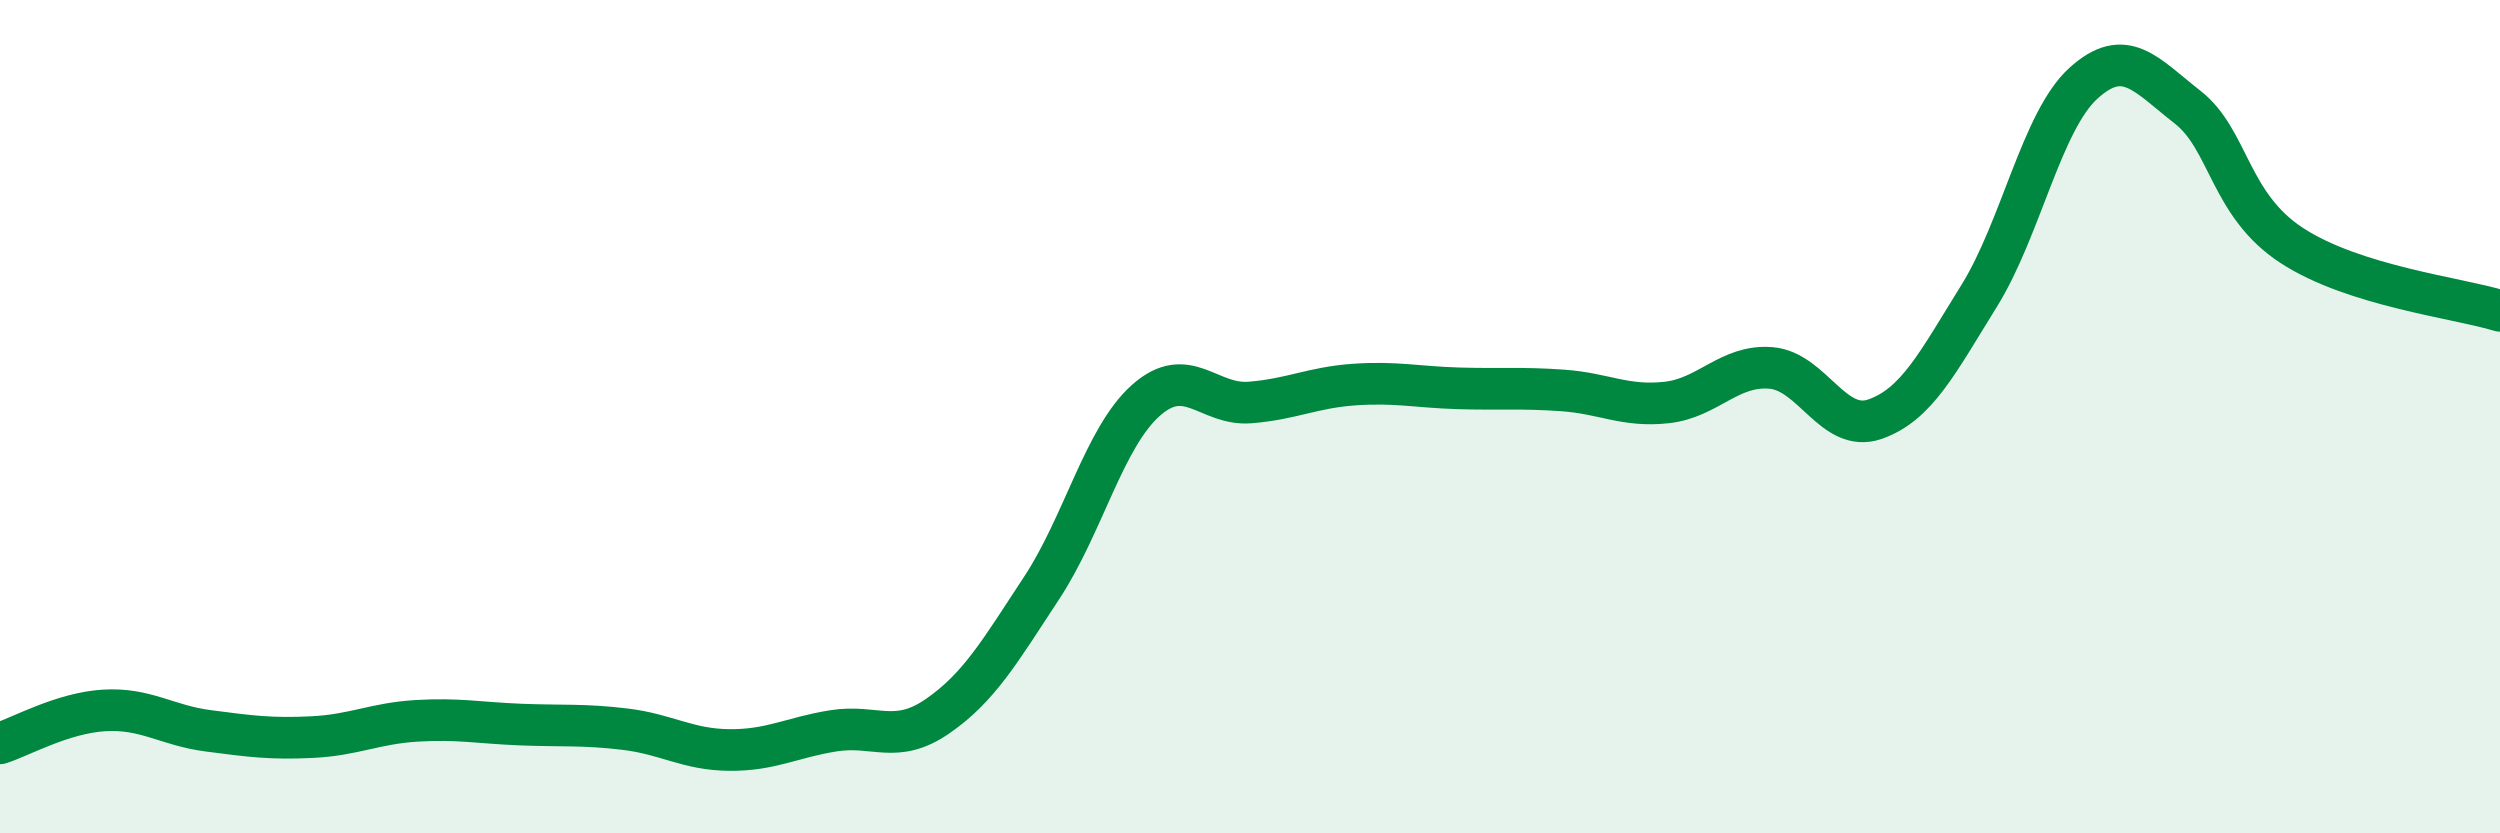
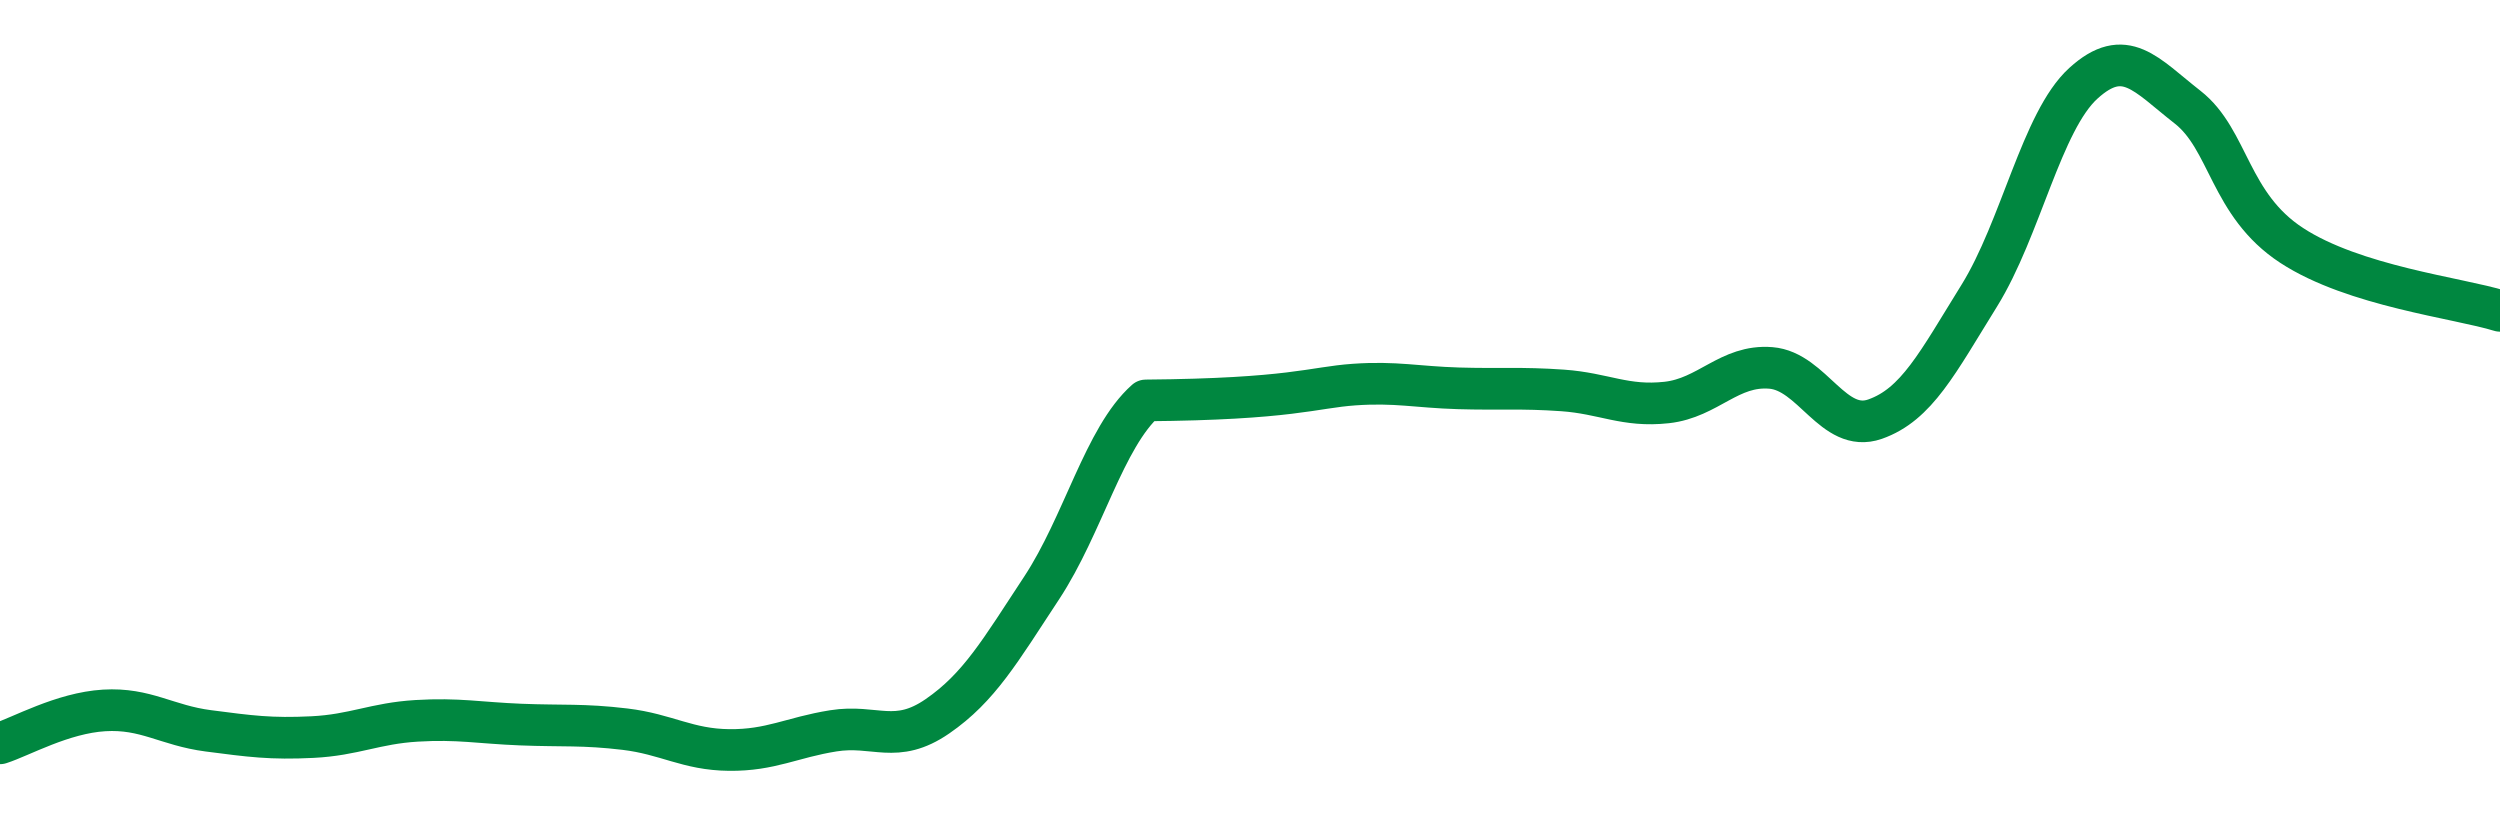
<svg xmlns="http://www.w3.org/2000/svg" width="60" height="20" viewBox="0 0 60 20">
-   <path d="M 0,17.84 C 0.5,17.68 1.5,17.11 2.5,17.05 C 3.5,16.99 4,17.41 5,17.54 C 6,17.67 6.5,17.74 7.5,17.69 C 8.5,17.64 9,17.36 10,17.3 C 11,17.24 11.5,17.35 12.5,17.39 C 13.5,17.43 14,17.38 15,17.5 C 16,17.62 16.5,17.99 17.5,18 C 18.5,18.01 19,17.7 20,17.54 C 21,17.38 21.5,17.88 22.5,17.19 C 23.5,16.5 24,15.63 25,14.11 C 26,12.59 26.5,10.5 27.5,9.61 C 28.5,8.72 29,9.74 30,9.66 C 31,9.58 31.5,9.3 32.5,9.23 C 33.5,9.16 34,9.29 35,9.32 C 36,9.35 36.5,9.3 37.5,9.37 C 38.5,9.44 39,9.77 40,9.66 C 41,9.55 41.5,8.75 42.5,8.83 C 43.5,8.91 44,10.41 45,10.06 C 46,9.71 46.5,8.71 47.5,7.1 C 48.5,5.49 49,2.91 50,2 C 51,1.09 51.5,1.79 52.5,2.57 C 53.5,3.35 53.5,4.91 55,5.89 C 56.5,6.87 59,7.15 60,7.46L60 20L0 20Z" fill="#008740" opacity="0.1" stroke-linecap="round" stroke-linejoin="round" />
-   <path d="M 0,17.84 C 0.5,17.68 1.5,17.11 2.5,17.05 C 3.5,16.99 4,17.41 5,17.54 C 6,17.67 6.5,17.74 7.5,17.69 C 8.5,17.64 9,17.36 10,17.3 C 11,17.24 11.5,17.35 12.5,17.39 C 13.5,17.43 14,17.38 15,17.5 C 16,17.62 16.5,17.99 17.5,18 C 18.5,18.01 19,17.7 20,17.54 C 21,17.38 21.5,17.88 22.5,17.19 C 23.5,16.5 24,15.63 25,14.11 C 26,12.59 26.5,10.5 27.5,9.61 C 28.5,8.72 29,9.74 30,9.66 C 31,9.58 31.5,9.3 32.5,9.23 C 33.5,9.16 34,9.29 35,9.32 C 36,9.35 36.5,9.3 37.5,9.37 C 38.5,9.44 39,9.77 40,9.66 C 41,9.55 41.5,8.75 42.5,8.83 C 43.5,8.91 44,10.41 45,10.06 C 46,9.71 46.5,8.71 47.5,7.1 C 48.5,5.49 49,2.91 50,2 C 51,1.09 51.5,1.79 52.5,2.57 C 53.5,3.35 53.5,4.91 55,5.89 C 56.5,6.87 59,7.15 60,7.46" stroke="#008740" stroke-width="1" fill="none" stroke-linecap="round" stroke-linejoin="round" />
+   <path d="M 0,17.84 C 0.5,17.68 1.5,17.11 2.5,17.05 C 3.5,16.99 4,17.41 5,17.54 C 6,17.67 6.5,17.74 7.5,17.69 C 8.5,17.64 9,17.36 10,17.3 C 11,17.24 11.5,17.35 12.5,17.39 C 13.5,17.43 14,17.38 15,17.5 C 16,17.62 16.5,17.99 17.5,18 C 18.5,18.01 19,17.7 20,17.54 C 21,17.38 21.5,17.88 22.5,17.19 C 23.5,16.5 24,15.63 25,14.11 C 26,12.59 26.5,10.5 27.5,9.61 C 31,9.58 31.5,9.3 32.5,9.23 C 33.5,9.16 34,9.29 35,9.32 C 36,9.35 36.5,9.3 37.5,9.37 C 38.5,9.44 39,9.77 40,9.66 C 41,9.55 41.5,8.75 42.5,8.83 C 43.5,8.91 44,10.41 45,10.06 C 46,9.71 46.5,8.71 47.5,7.1 C 48.5,5.49 49,2.91 50,2 C 51,1.09 51.5,1.79 52.5,2.57 C 53.5,3.35 53.5,4.91 55,5.89 C 56.5,6.87 59,7.15 60,7.46" stroke="#008740" stroke-width="1" fill="none" stroke-linecap="round" stroke-linejoin="round" />
</svg>